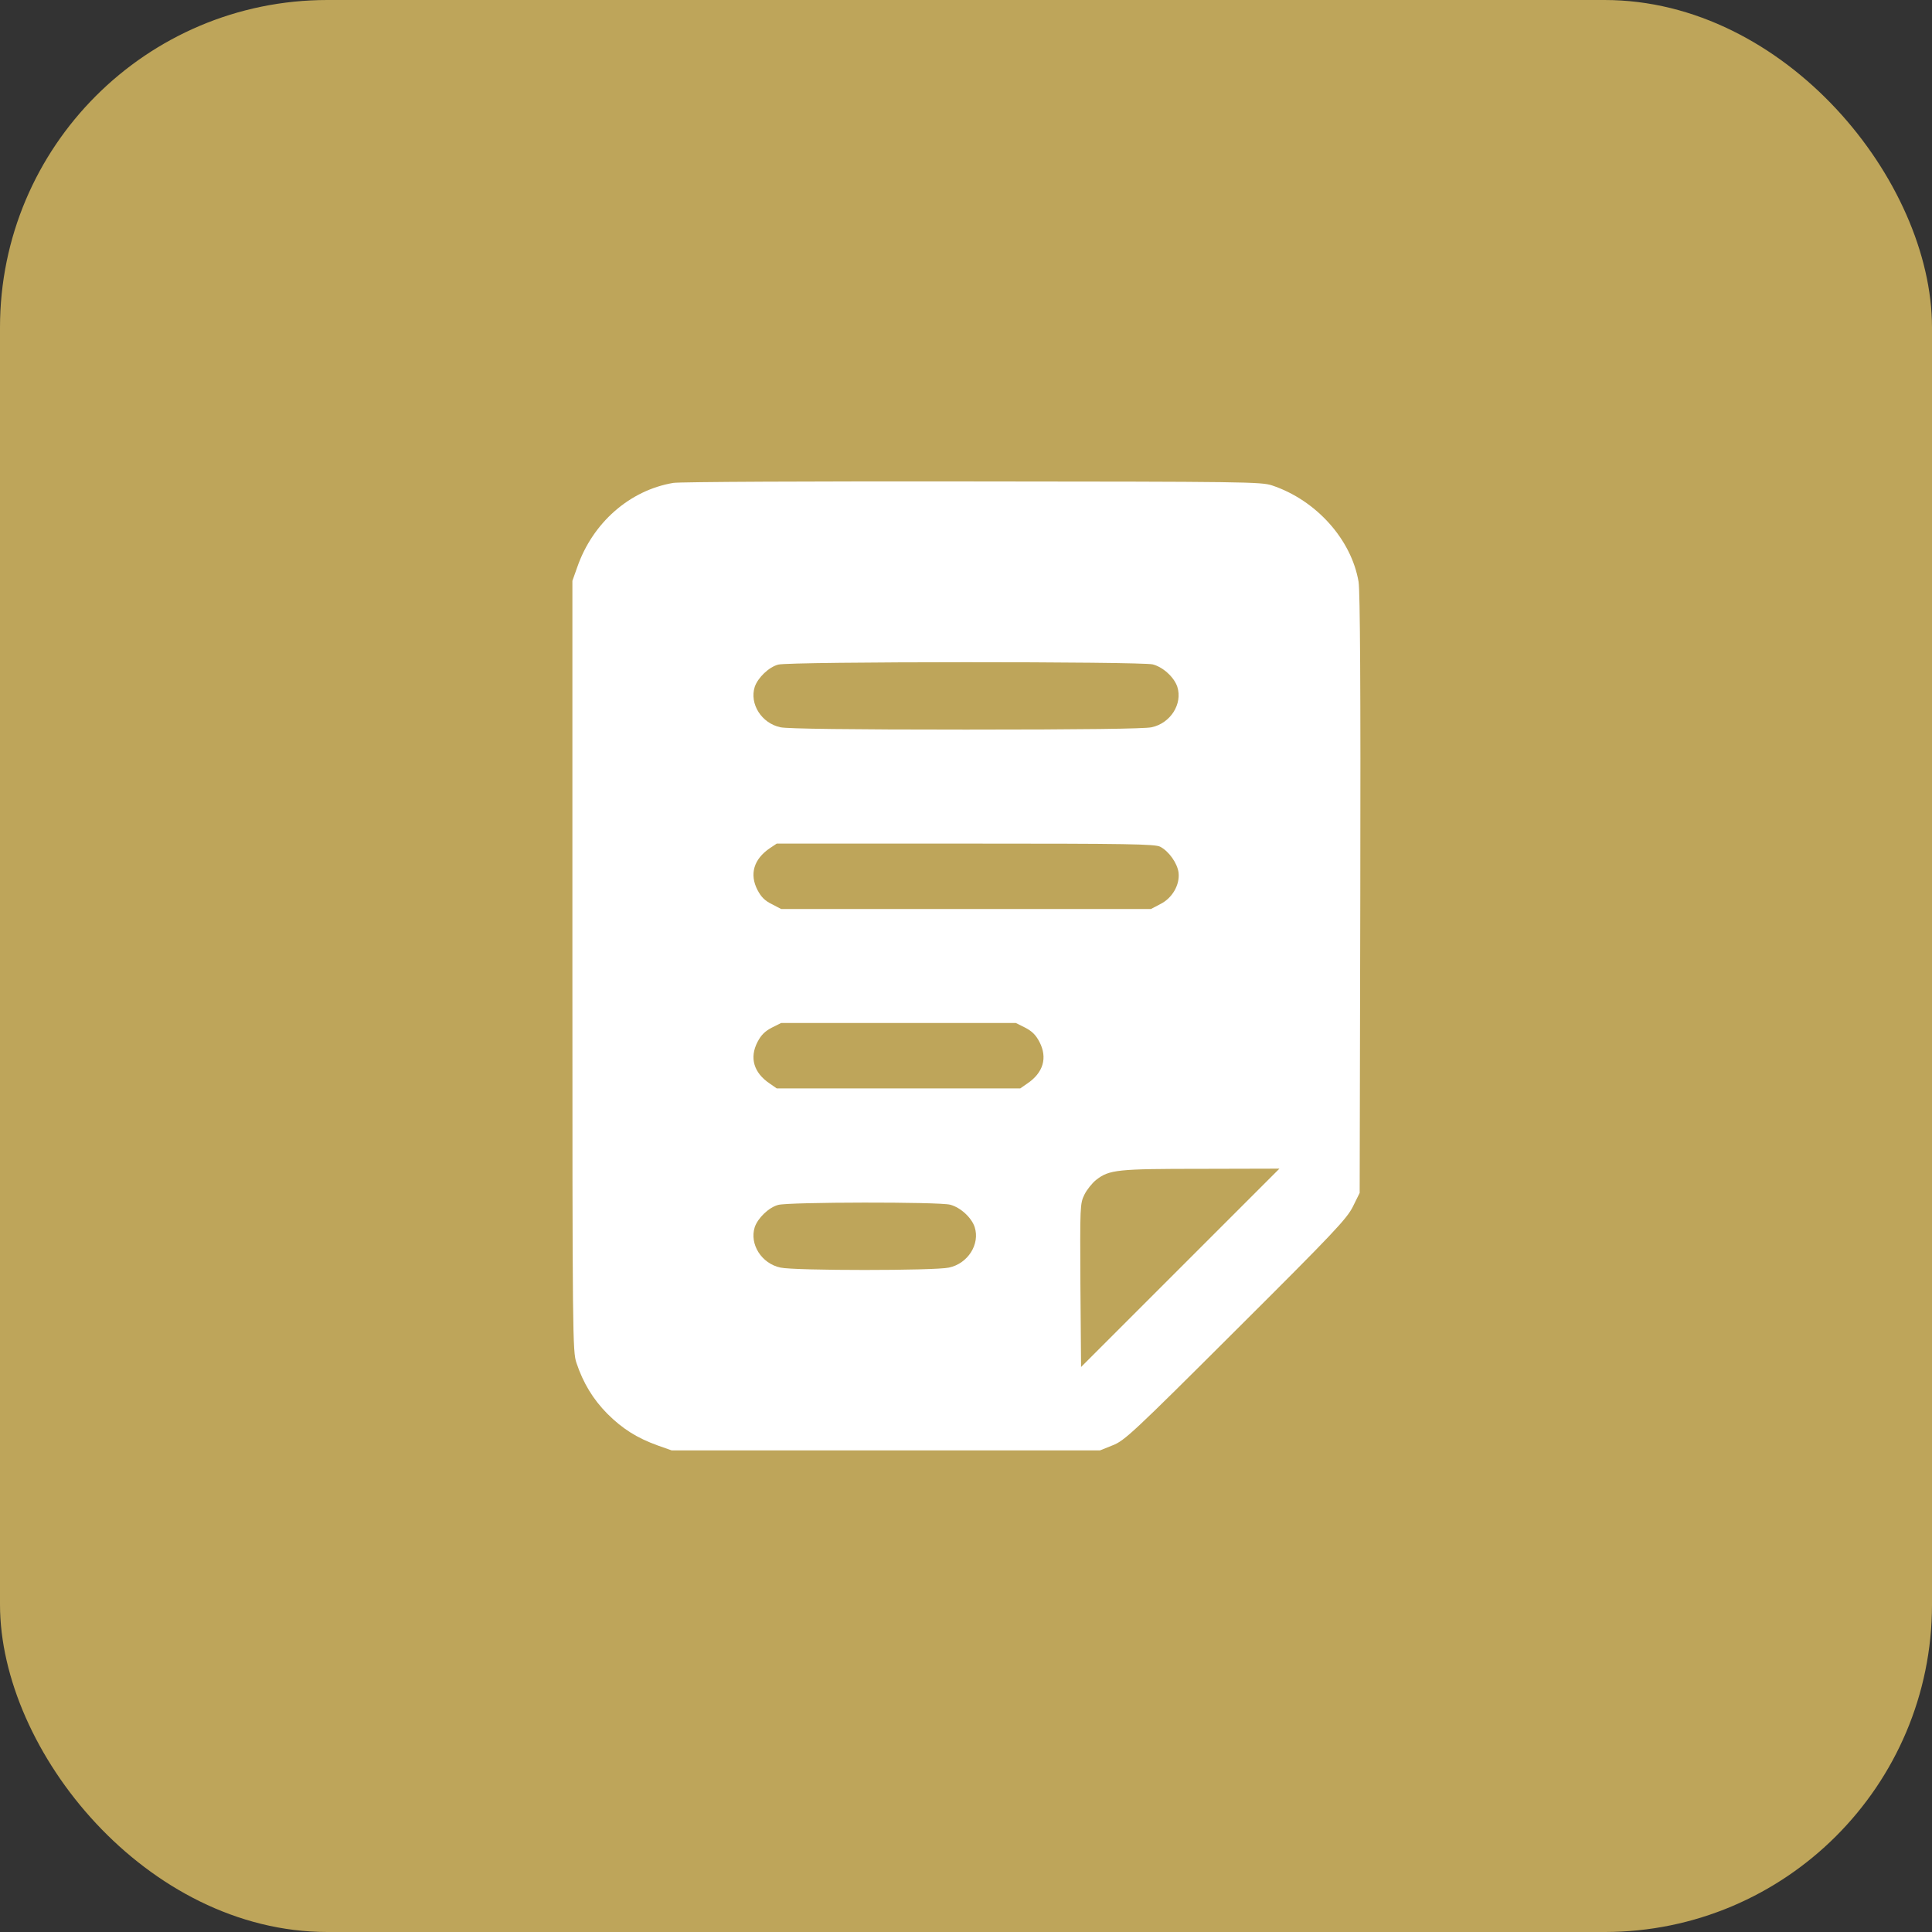
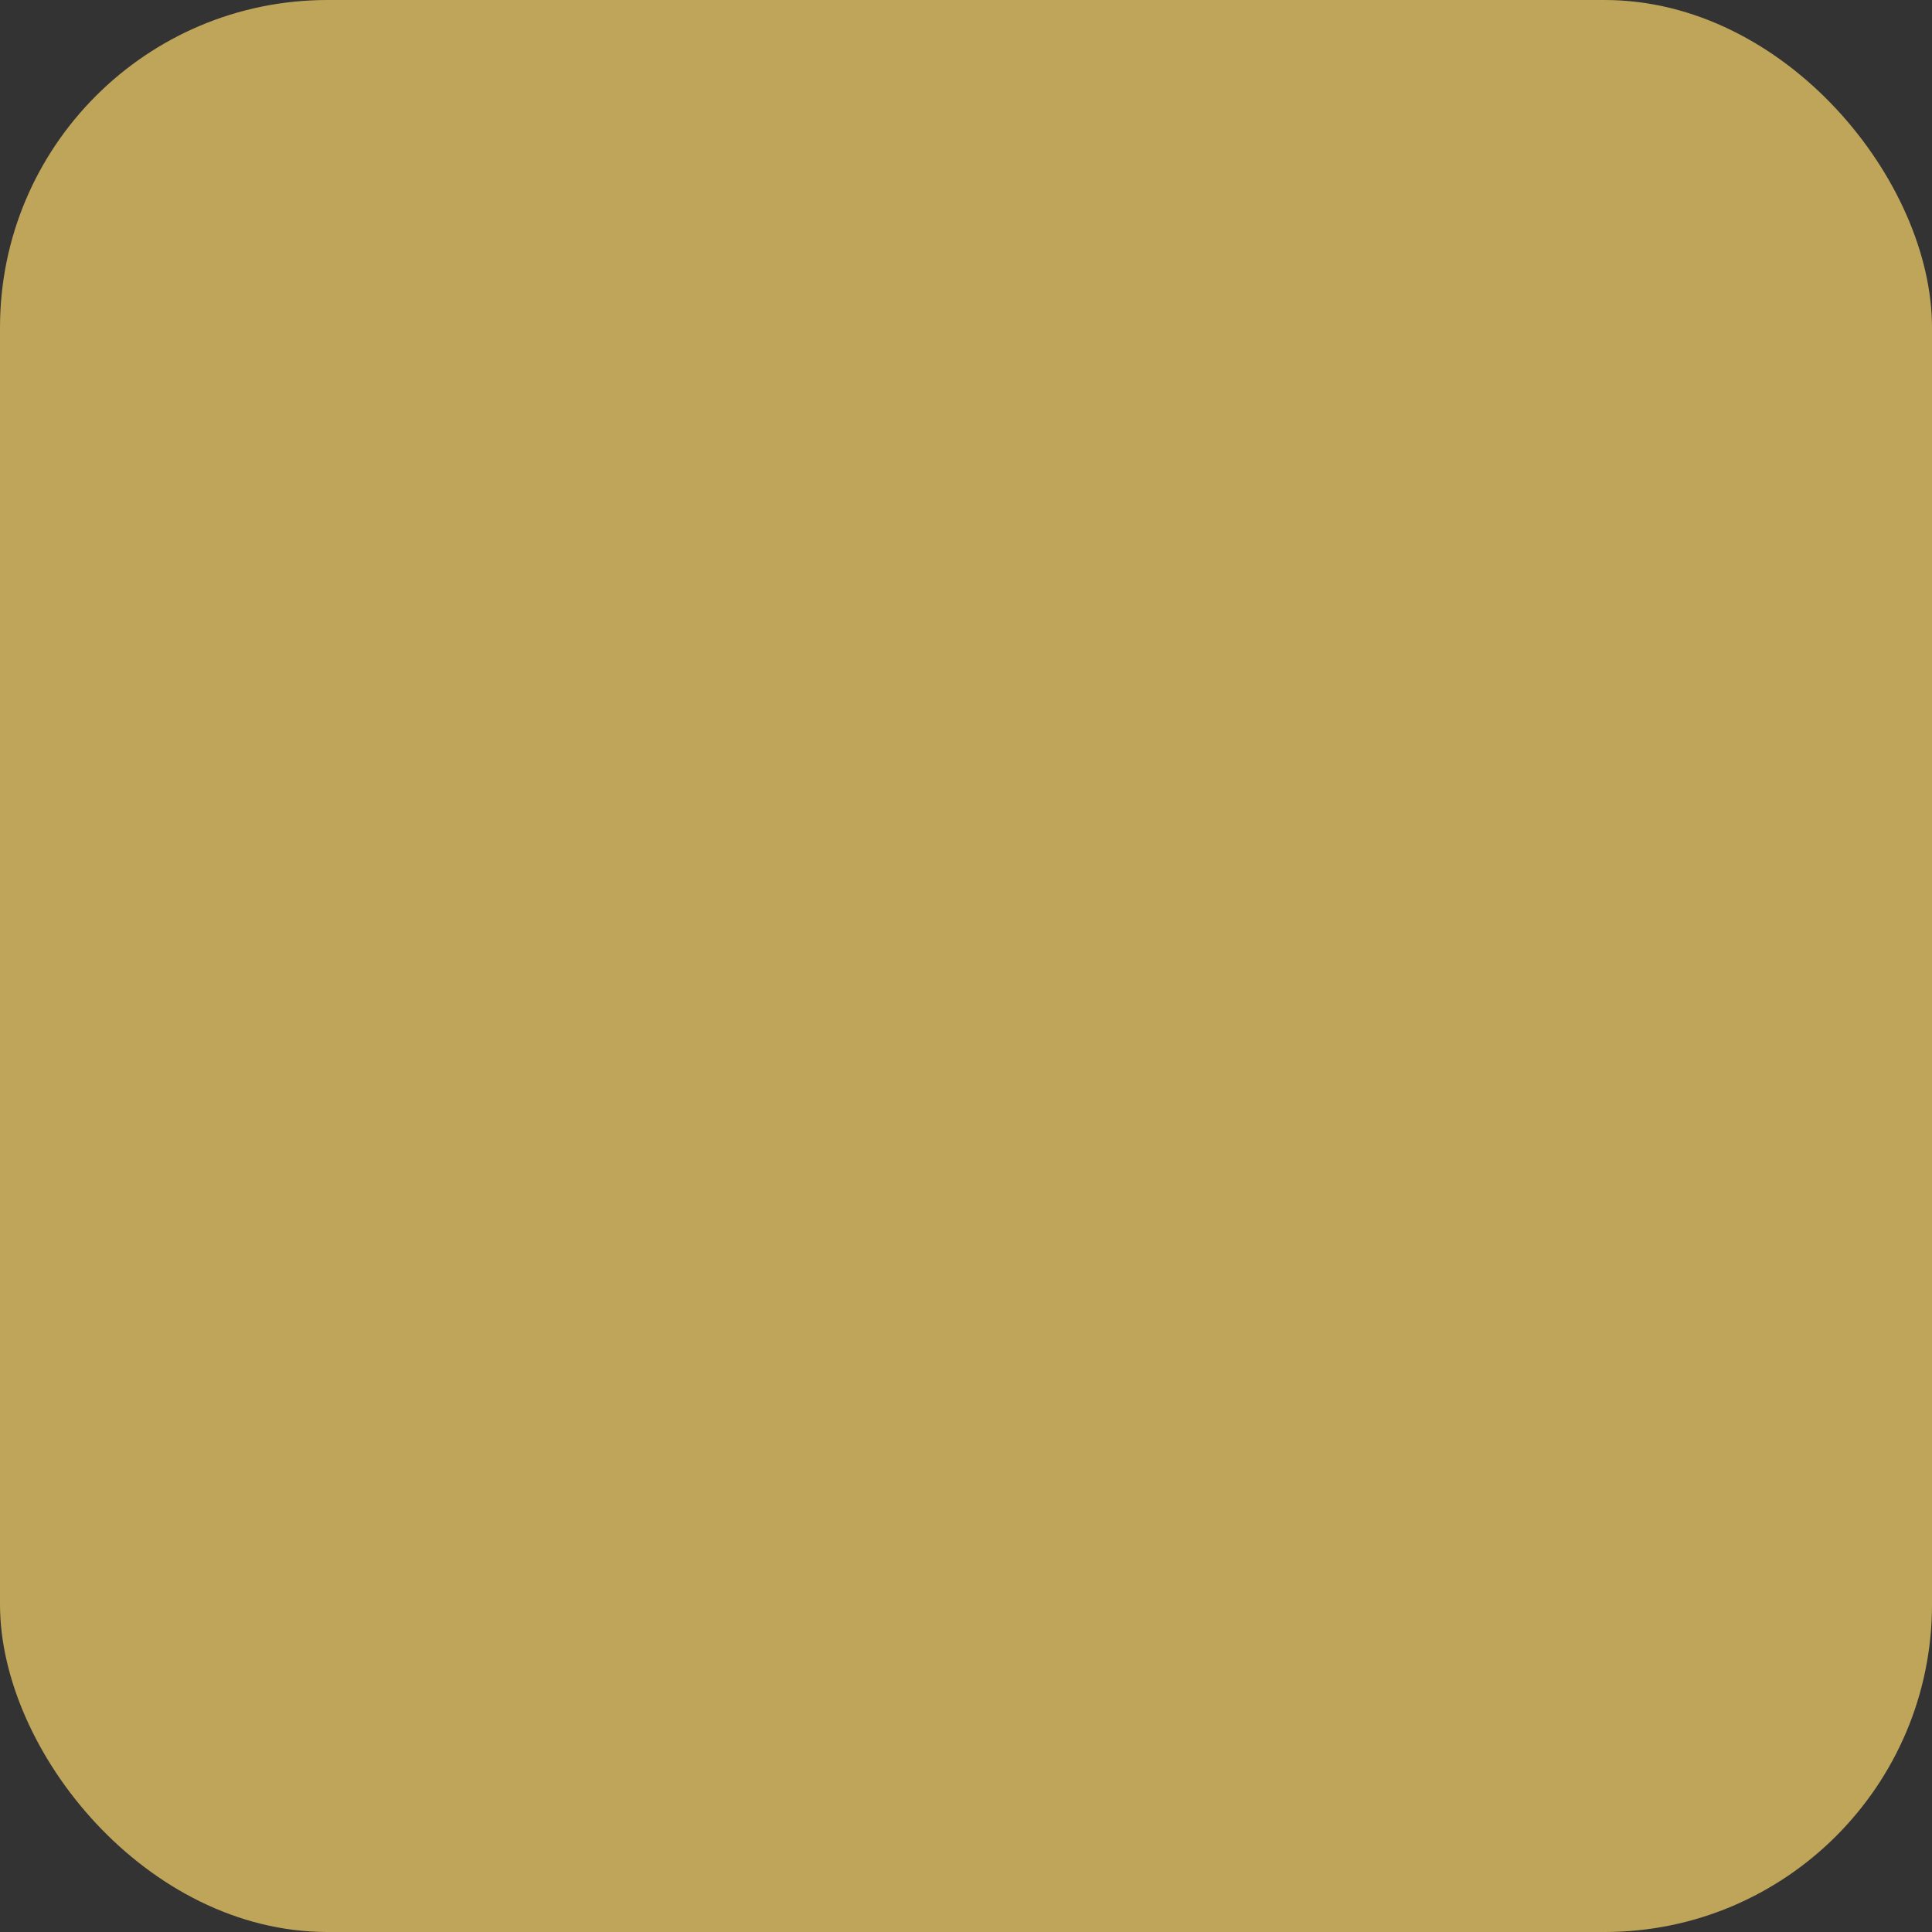
<svg xmlns="http://www.w3.org/2000/svg" width="59" height="59" viewBox="0 0 59 59" fill="none">
  <rect x="0" y="0" width="59" height="59" fill="#333333" stroke="none" />
  <rect width="59" height="59" rx="10" fill="#BEA55A" />
-   <path d="M20.561 14.747C19.227 14.972 18.099 15.965 17.629 17.318L17.48 17.737V29.5C17.48 40.824 17.487 41.276 17.603 41.617C17.809 42.236 18.112 42.732 18.544 43.17C19.002 43.628 19.446 43.912 20.091 44.144L20.51 44.292H27.052H33.594L33.98 44.137C34.341 43.995 34.586 43.77 37.738 40.625C40.742 37.634 41.128 37.221 41.315 36.848L41.522 36.429L41.541 27.309C41.554 20.934 41.534 18.06 41.489 17.77C41.27 16.474 40.194 15.275 38.847 14.824C38.511 14.714 38.035 14.708 29.694 14.702C24.822 14.695 20.748 14.714 20.561 14.747ZM35.205 20.29C35.521 20.373 35.856 20.683 35.953 20.973C36.12 21.495 35.746 22.088 35.166 22.21C34.954 22.256 33.059 22.281 29.501 22.281C25.943 22.281 24.048 22.256 23.835 22.21C23.256 22.088 22.882 21.495 23.049 20.973C23.146 20.696 23.475 20.373 23.765 20.296C24.093 20.199 34.87 20.199 35.205 20.29ZM35.431 25.858C35.695 25.994 35.953 26.361 35.991 26.645C36.036 27.019 35.798 27.431 35.431 27.611L35.147 27.76H29.501H23.855L23.571 27.611C23.359 27.508 23.243 27.392 23.133 27.18C22.882 26.696 23.017 26.239 23.507 25.904L23.72 25.762H29.482C34.477 25.762 35.27 25.775 35.431 25.858ZM31.306 31.382C31.518 31.492 31.634 31.608 31.744 31.82C31.995 32.304 31.86 32.761 31.37 33.09L31.157 33.238H27.439H23.72L23.507 33.09C23.017 32.761 22.882 32.304 23.133 31.82C23.243 31.608 23.359 31.492 23.571 31.382L23.855 31.24H27.439H31.022L31.306 31.382ZM36.043 38.717L33.014 41.746L32.994 39.252C32.981 36.835 32.981 36.757 33.117 36.48C33.194 36.326 33.355 36.126 33.478 36.029C33.877 35.72 34.116 35.694 36.688 35.694L39.072 35.688L36.043 38.717ZM29.018 36.79C29.333 36.873 29.669 37.183 29.765 37.473C29.933 37.995 29.559 38.588 28.979 38.71C28.547 38.807 24.267 38.807 23.835 38.71C23.256 38.588 22.882 37.995 23.049 37.473C23.146 37.196 23.475 36.873 23.765 36.796C24.081 36.706 28.689 36.699 29.018 36.79Z" fill="white" />
</svg>